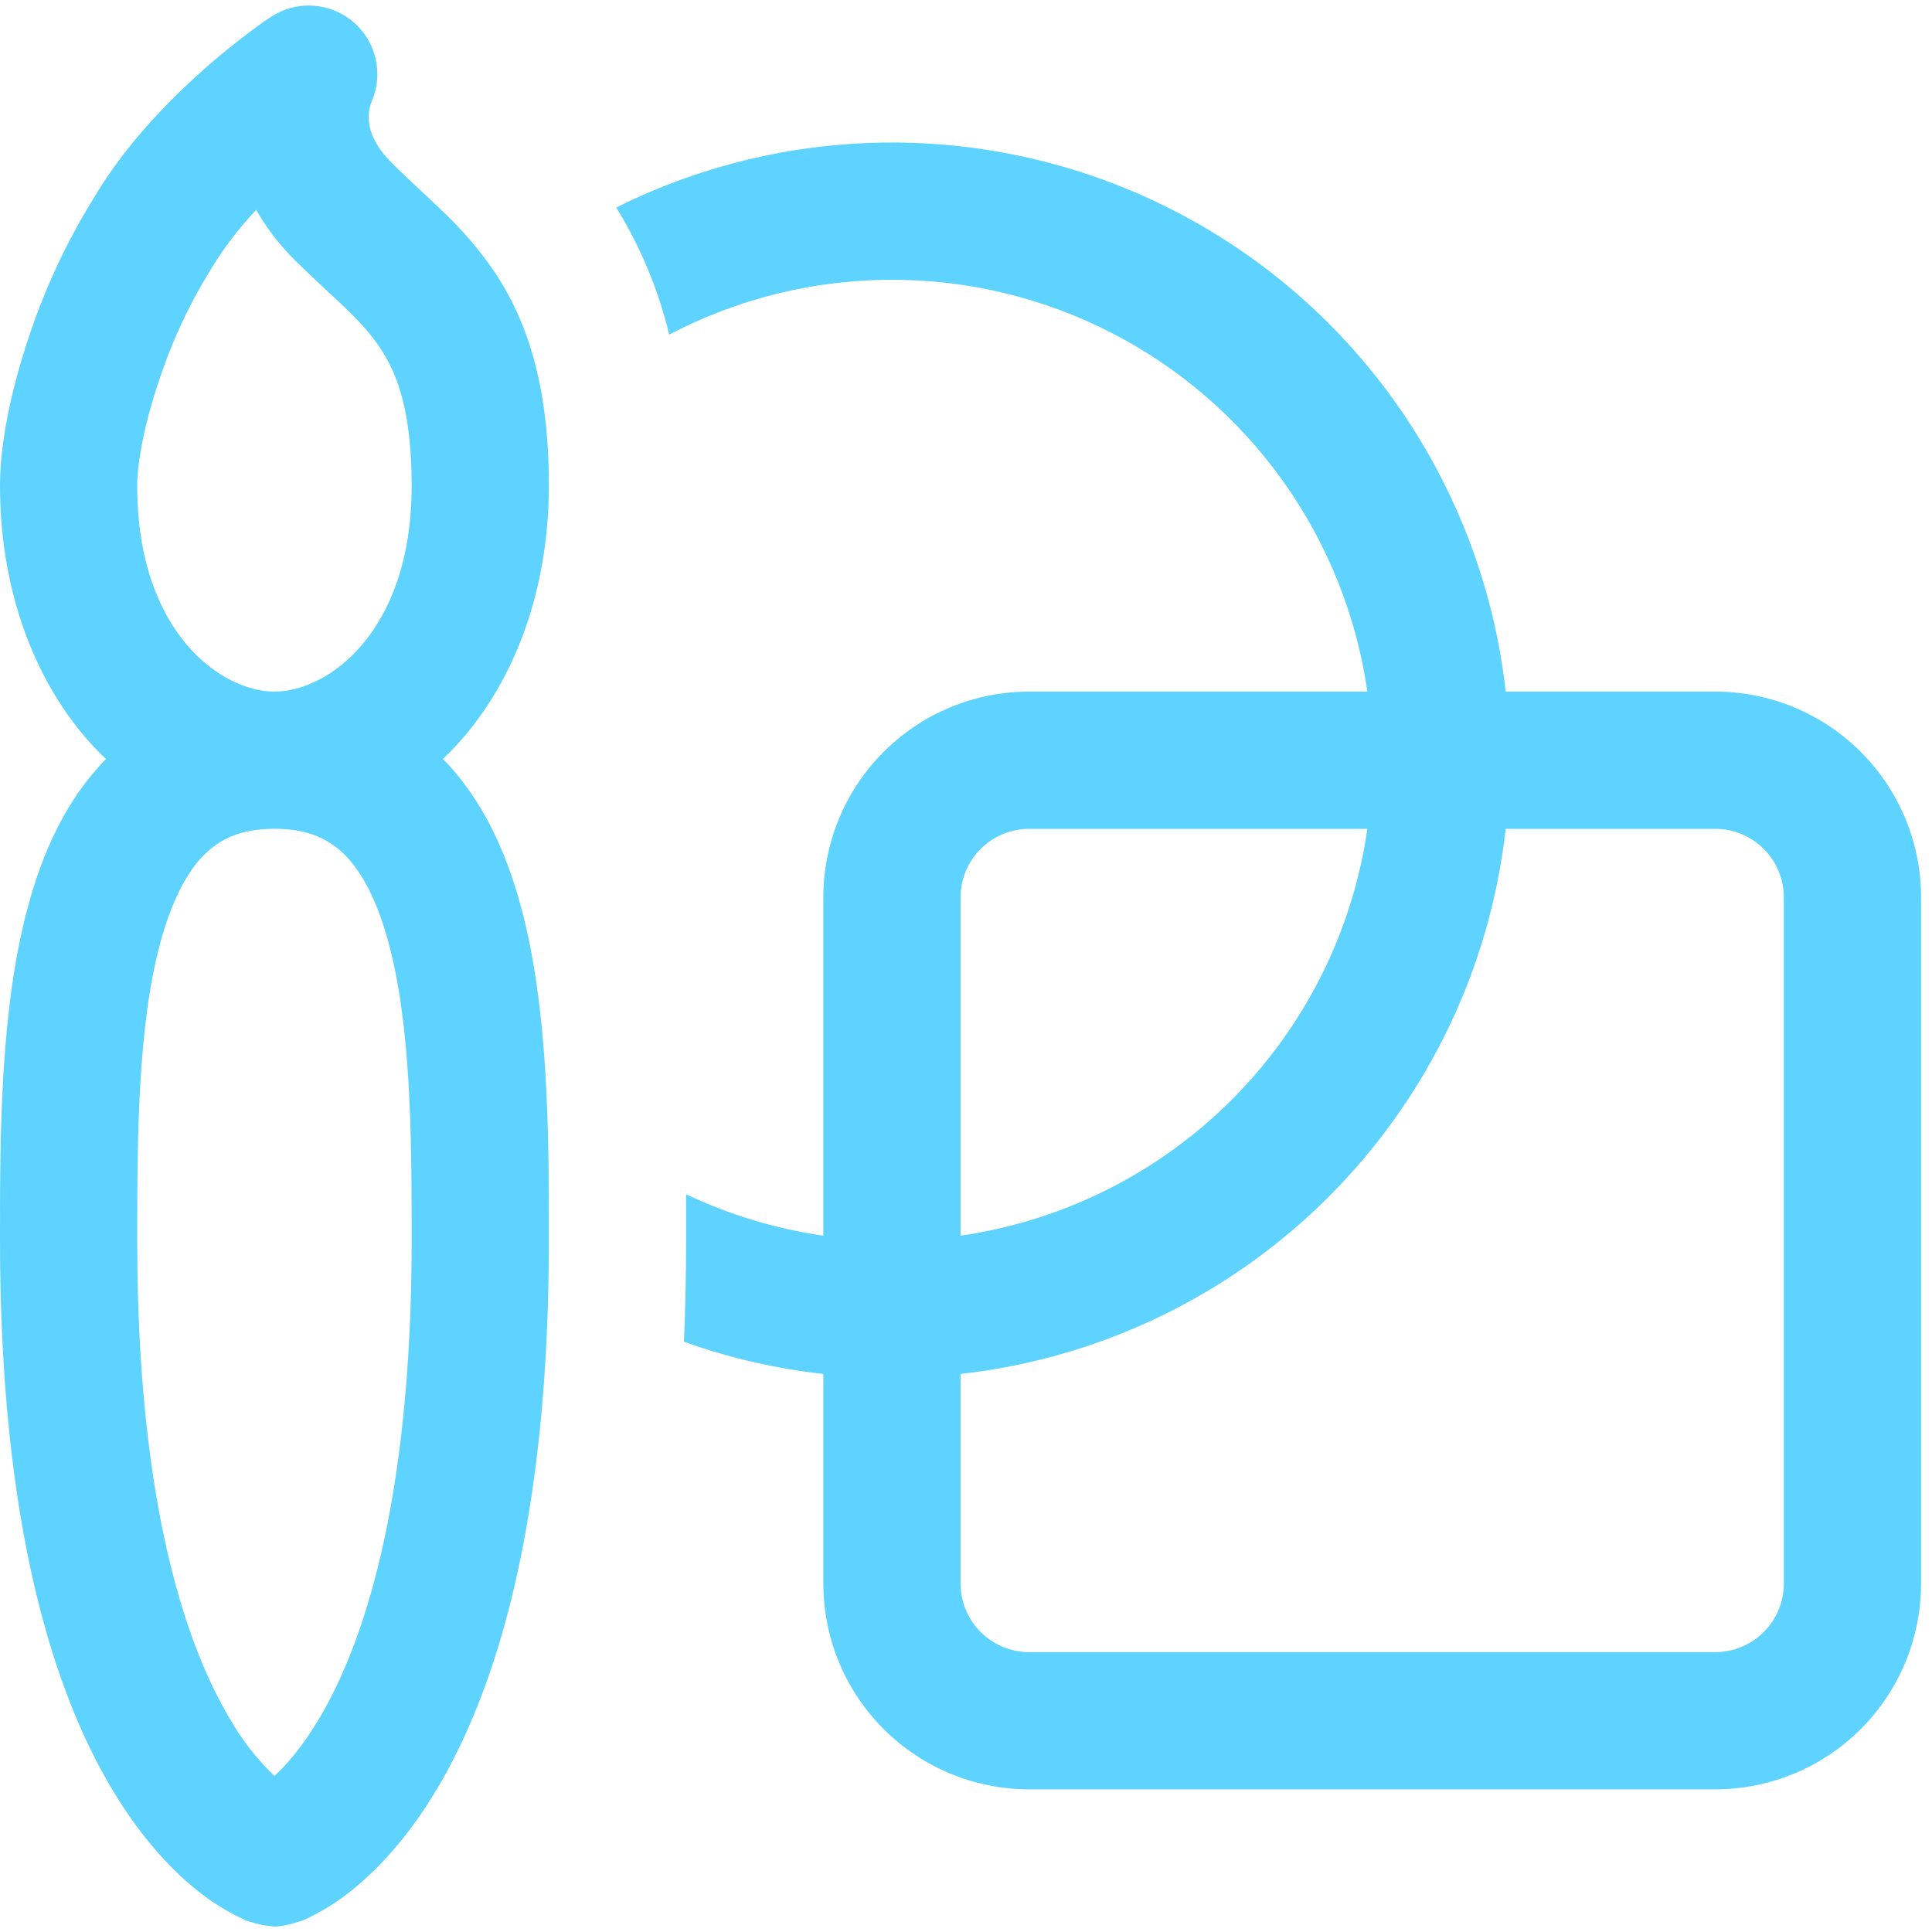
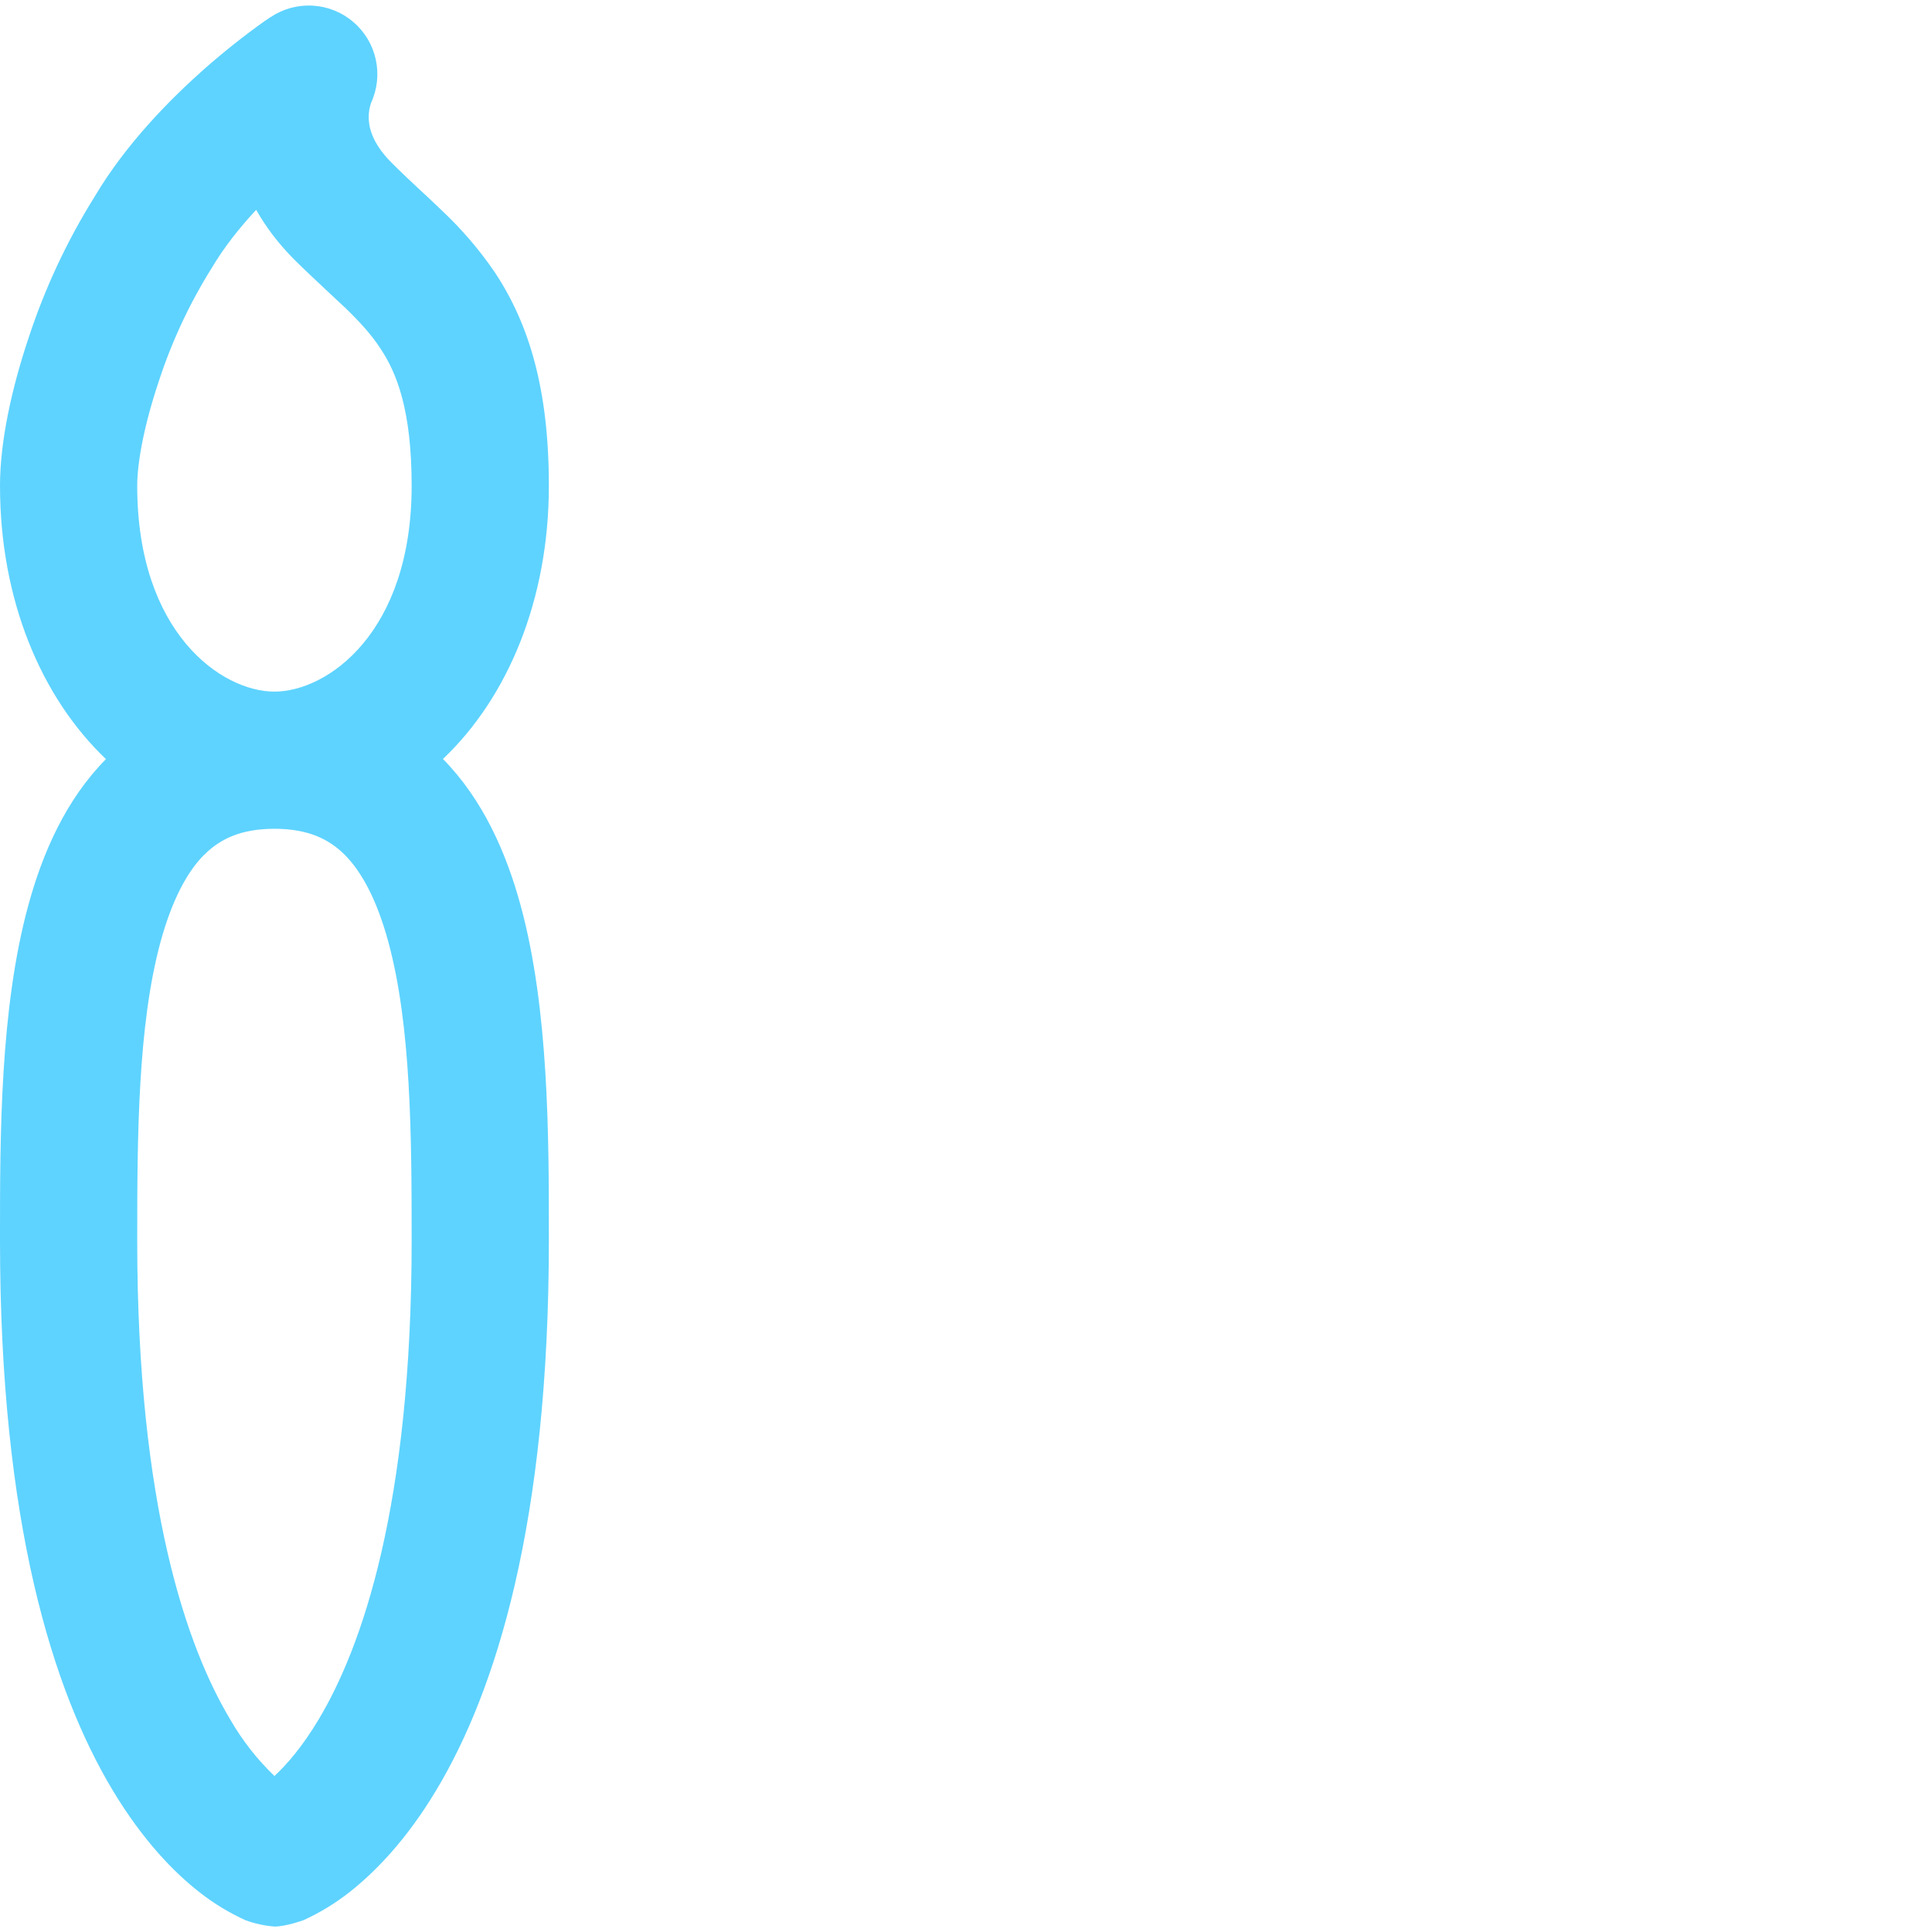
<svg xmlns="http://www.w3.org/2000/svg" width="44" height="44" viewBox="0 0 44 44" fill="none">
-   <path d="M18.751 31.291C17.667 31.171 16.602 30.925 15.576 30.557C15.607 29.82 15.626 29.051 15.626 28.251V28.001V27.198C16.595 27.66 17.648 27.982 18.751 28.142V20.438C18.751 19.195 19.245 18.003 20.124 17.124C21.003 16.245 22.195 15.751 23.438 15.751H31.141C30.892 14.019 30.231 12.373 29.214 10.949C28.197 9.526 26.853 8.368 25.296 7.571C23.738 6.774 22.012 6.363 20.262 6.372C18.513 6.38 16.791 6.808 15.241 7.62C14.994 6.598 14.587 5.621 14.035 4.726C16.061 3.715 18.301 3.208 20.565 3.248C22.829 3.288 25.049 3.874 27.038 4.957C29.027 6.039 30.725 7.586 31.988 9.465C33.25 11.344 34.041 13.501 34.291 15.751H39.063C40.306 15.751 41.499 16.245 42.378 17.124C43.257 18.003 43.751 19.195 43.751 20.438V36.063C43.751 37.307 43.257 38.499 42.378 39.378C41.499 40.257 40.306 40.751 39.063 40.751H23.438C22.195 40.751 21.003 40.257 20.124 39.378C19.245 38.499 18.751 37.307 18.751 36.063V31.291ZM34.291 18.876C33.936 22.047 32.514 25.002 30.258 27.258C28.002 29.514 25.046 30.936 21.876 31.291V36.063C21.876 36.478 22.04 36.875 22.333 37.168C22.627 37.461 23.024 37.626 23.438 37.626H39.063C39.478 37.626 39.875 37.461 40.168 37.168C40.461 36.875 40.626 36.478 40.626 36.063V20.438C40.626 20.024 40.461 19.627 40.168 19.334C39.875 19.041 39.478 18.876 39.063 18.876H34.291ZM31.141 18.876H23.438C23.024 18.876 22.627 19.041 22.333 19.334C22.04 19.627 21.876 20.024 21.876 20.438V28.142C24.213 27.804 26.379 26.719 28.049 25.049C29.719 23.379 30.804 21.213 31.141 18.876Z" fill="#36C8FF" fill-opacity="0.8" />
  <path d="M11.859 20.629C11.531 19.422 11 18.213 10.088 17.285C11.562 15.888 12.5 13.663 12.5 11.063C12.5 8.885 12.059 7.388 11.262 6.191C10.909 5.676 10.5 5.202 10.044 4.776C9.869 4.607 9.692 4.44 9.512 4.276C9.322 4.097 9.147 3.935 8.919 3.707C8.45 3.238 8.397 2.863 8.397 2.666C8.397 2.557 8.415 2.448 8.45 2.344C8.593 2.035 8.631 1.688 8.558 1.356C8.486 1.023 8.307 0.723 8.048 0.502C7.79 0.28 7.466 0.149 7.126 0.129C6.786 0.108 6.449 0.199 6.166 0.388L6.159 0.391L6.15 0.397L6.122 0.416L6.028 0.479C5.559 0.813 5.108 1.171 4.675 1.551C3.894 2.241 2.875 3.263 2.153 4.482C1.523 5.492 1.017 6.575 0.647 7.707C0.272 8.829 0 10.044 0 11.063C0 13.663 0.938 15.885 2.413 17.288C1.5 18.213 0.969 19.422 0.641 20.632C1.39698e-07 22.982 0 25.888 0 28.135V28.25C0 34.682 1.203 38.501 2.566 40.772C3.25 41.91 3.962 42.644 4.559 43.107C4.877 43.355 5.224 43.565 5.591 43.732C5.803 43.809 6.025 43.858 6.25 43.876C6.513 43.876 6.909 43.732 6.909 43.732C7.276 43.565 7.623 43.355 7.941 43.107C8.534 42.644 9.253 41.91 9.934 40.772C11.297 38.504 12.5 34.682 12.5 28.25V28.138C12.5 25.888 12.5 22.985 11.859 20.629ZM4.647 19.472C5 19.116 5.472 18.875 6.25 18.875C7.031 18.875 7.5 19.119 7.853 19.469C8.247 19.866 8.588 20.51 8.844 21.451C9.363 23.36 9.375 25.866 9.375 28.25C9.375 34.319 8.234 37.532 7.253 39.166C6.878 39.791 6.525 40.194 6.25 40.447C5.857 40.07 5.519 39.638 5.247 39.166C4.266 37.529 3.125 34.319 3.125 28.25C3.125 25.866 3.138 23.36 3.656 21.451C3.913 20.513 4.253 19.866 4.647 19.469V19.472ZM6.25 15.751C5.047 15.751 3.125 14.413 3.125 11.063C3.125 10.522 3.288 9.666 3.612 8.697C3.909 7.783 4.317 6.908 4.828 6.094C5.1 5.635 5.453 5.188 5.834 4.779C6.05 5.16 6.334 5.544 6.709 5.919C6.938 6.147 7.234 6.422 7.487 6.66L7.875 7.022C8.203 7.341 8.456 7.619 8.659 7.929C9.034 8.488 9.375 9.335 9.375 11.063C9.375 14.413 7.453 15.751 6.25 15.751Z" fill="#36C8FF" fill-opacity="0.8" />
</svg>